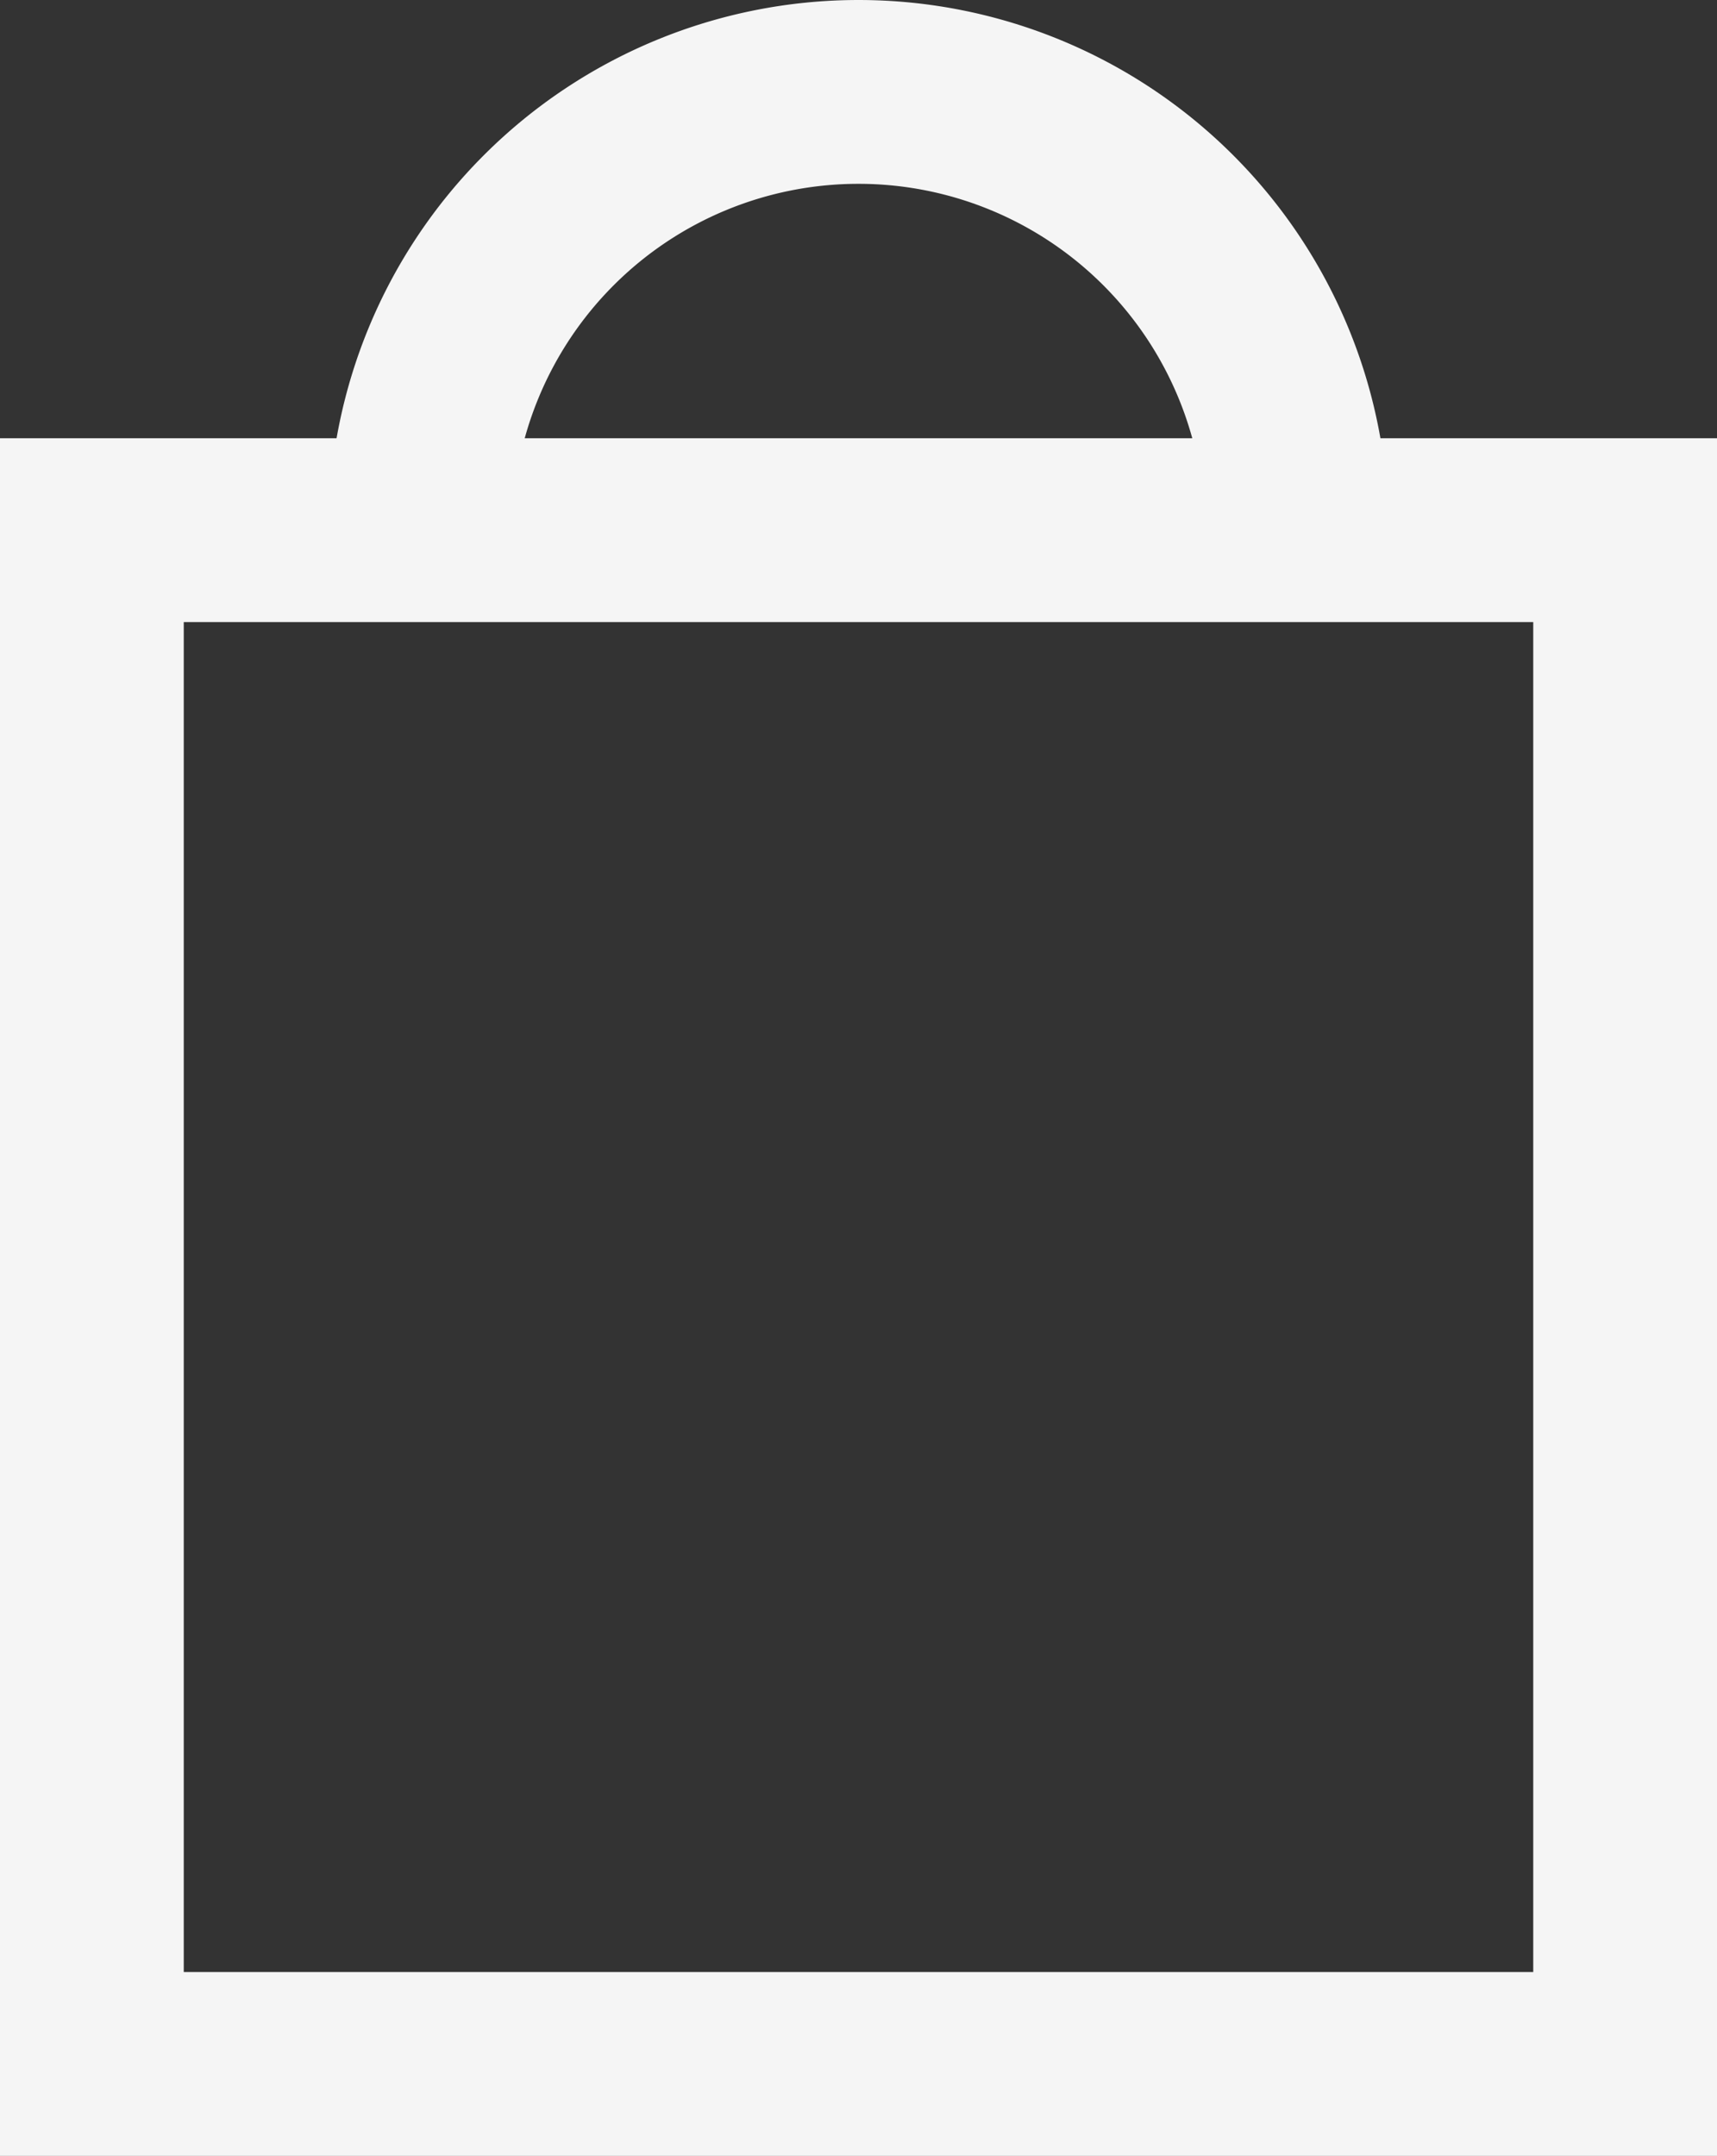
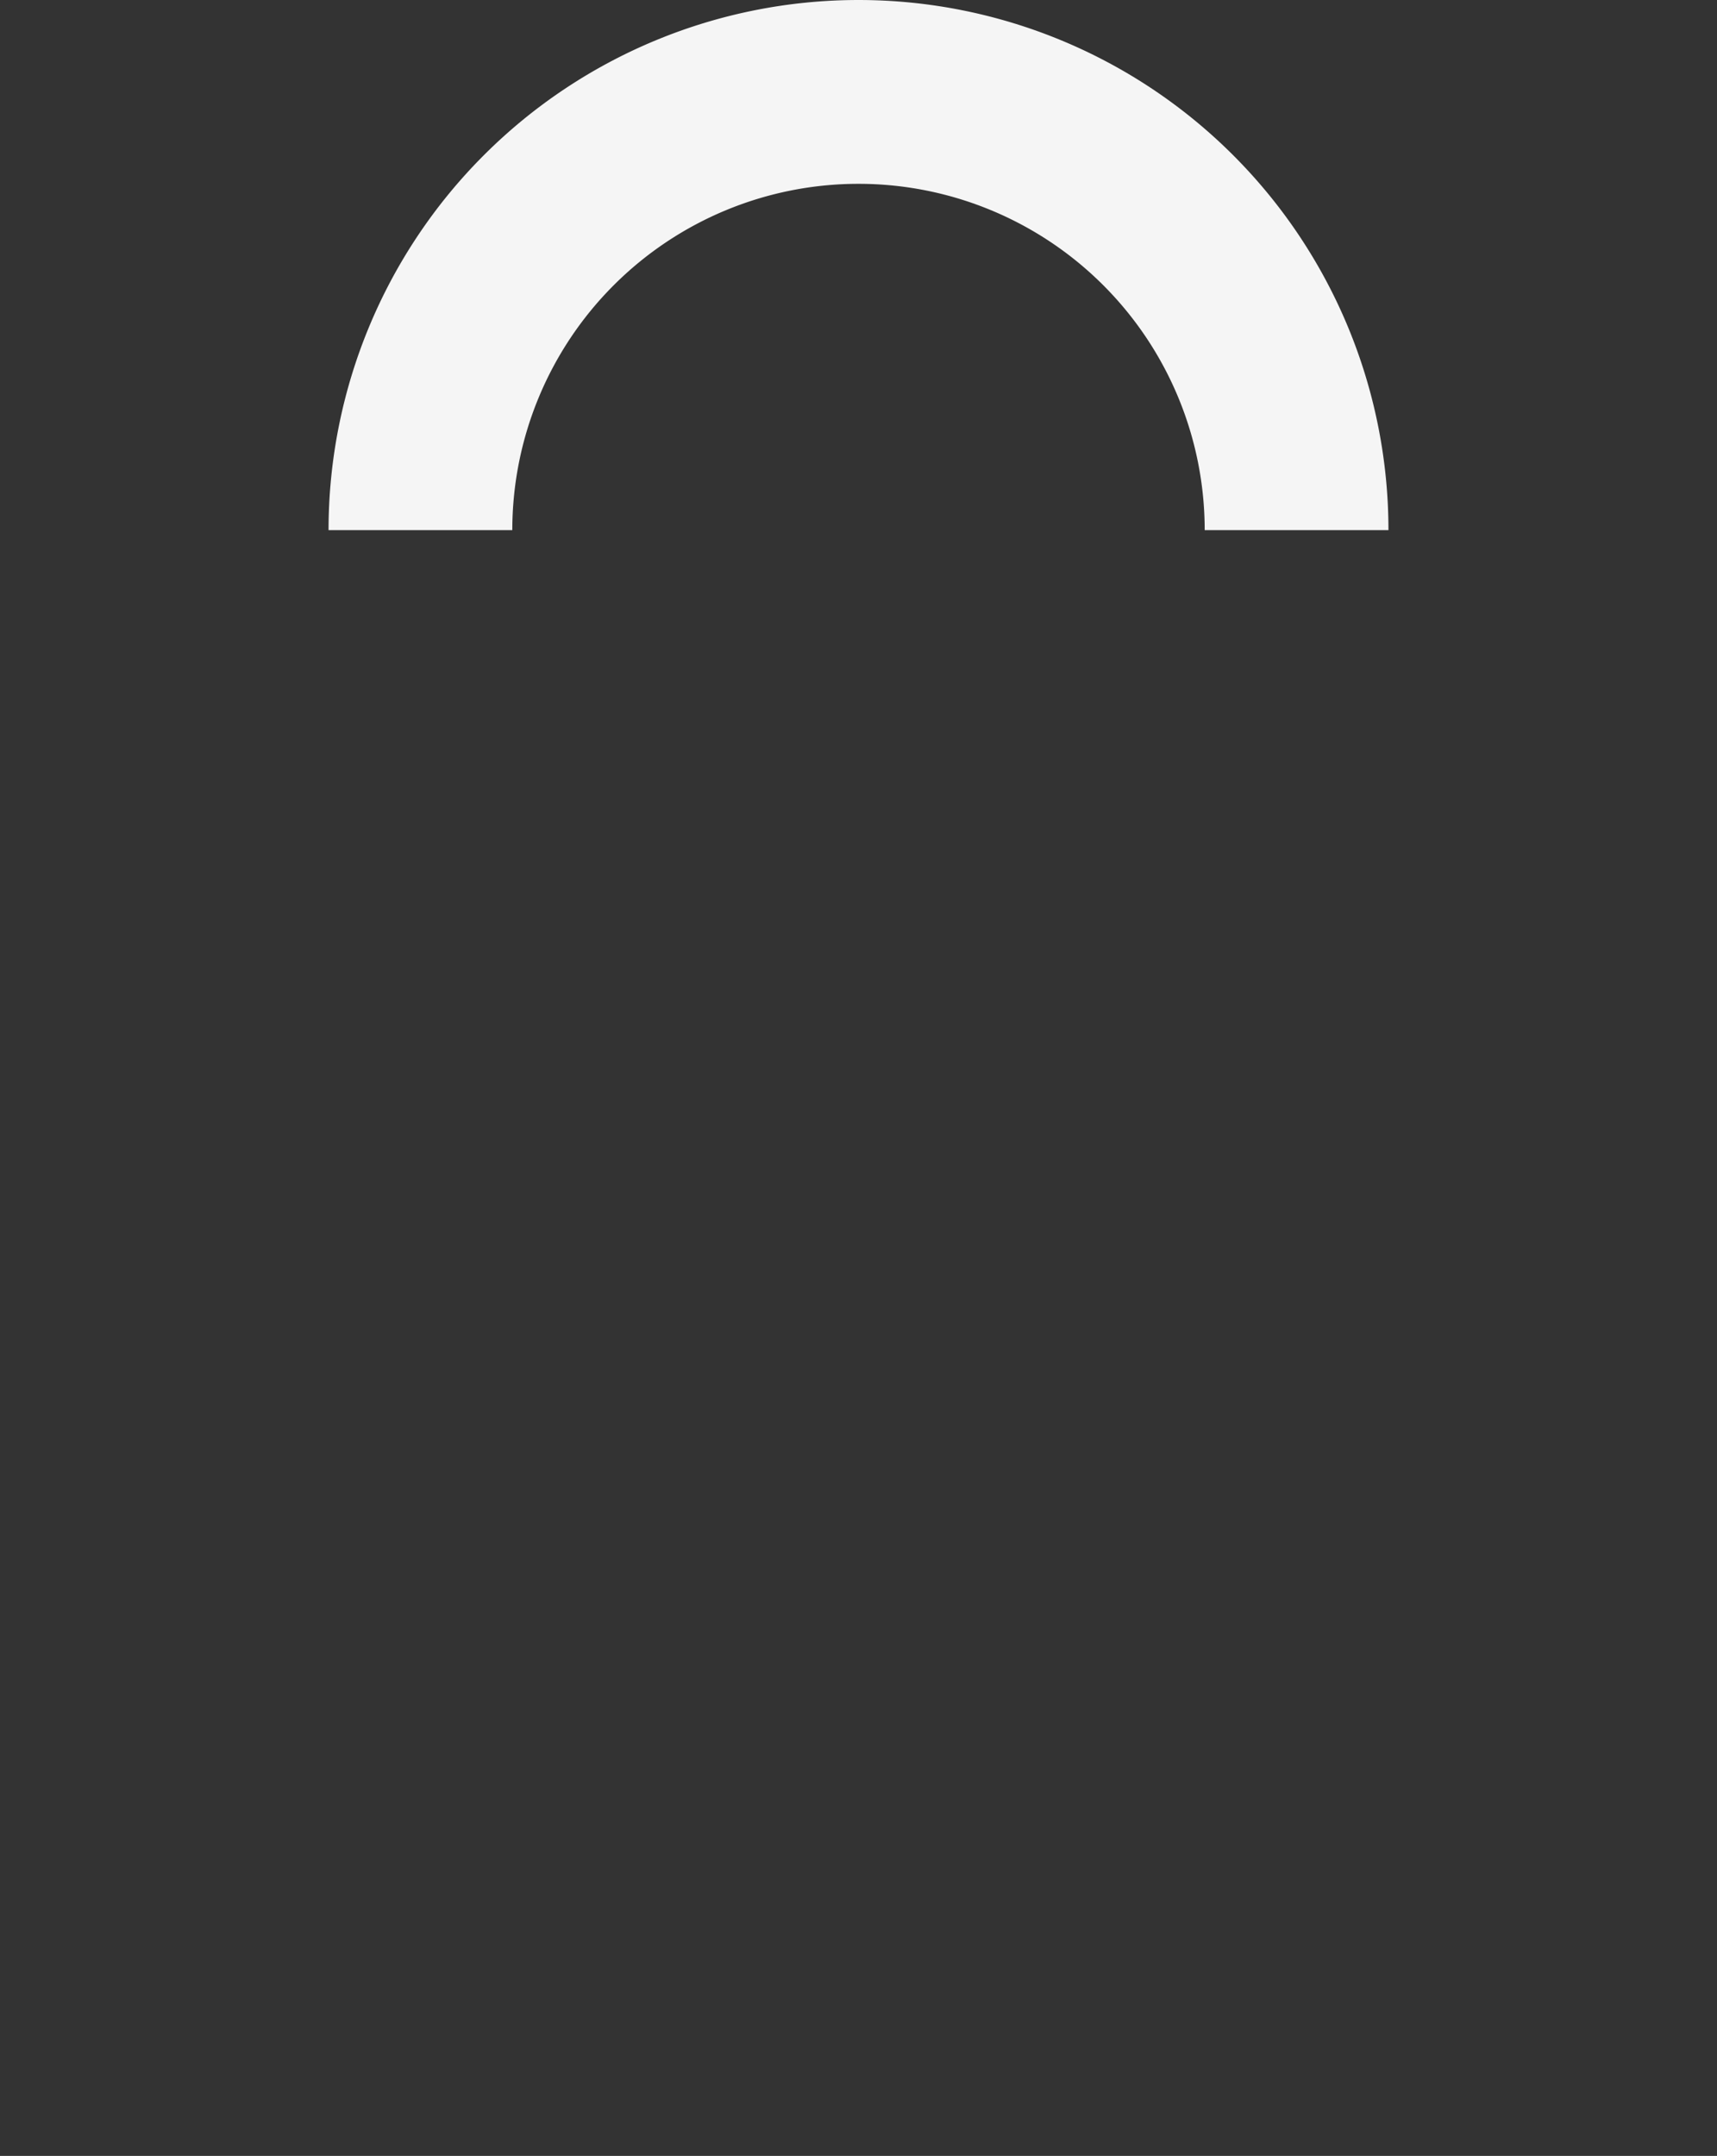
<svg xmlns="http://www.w3.org/2000/svg" width="14.016" height="17.592" viewBox="0 0 14.016 17.592">
  <rect x="0" y="0" width="14.016" height="17.592" fill="#333333" stroke="none" />
  <g id="Grupo_20" data-name="Grupo 20" transform="translate(.75 .75)" fill="none" stroke="#f5f5f5" stroke-miterlimit="10" stroke-width="1.5">
    <path id="Caminho_28" data-name="Caminho 28" d="M227.732 54.873a3.576 3.576 0 017.152 0" transform="translate(-225.05 -51.297)" />
-     <path id="Retângulo_13" data-name="Retângulo 13" transform="translate(0 3.576)" d="M0 0h12.516v12.516H0z" />
  </g>
</svg>